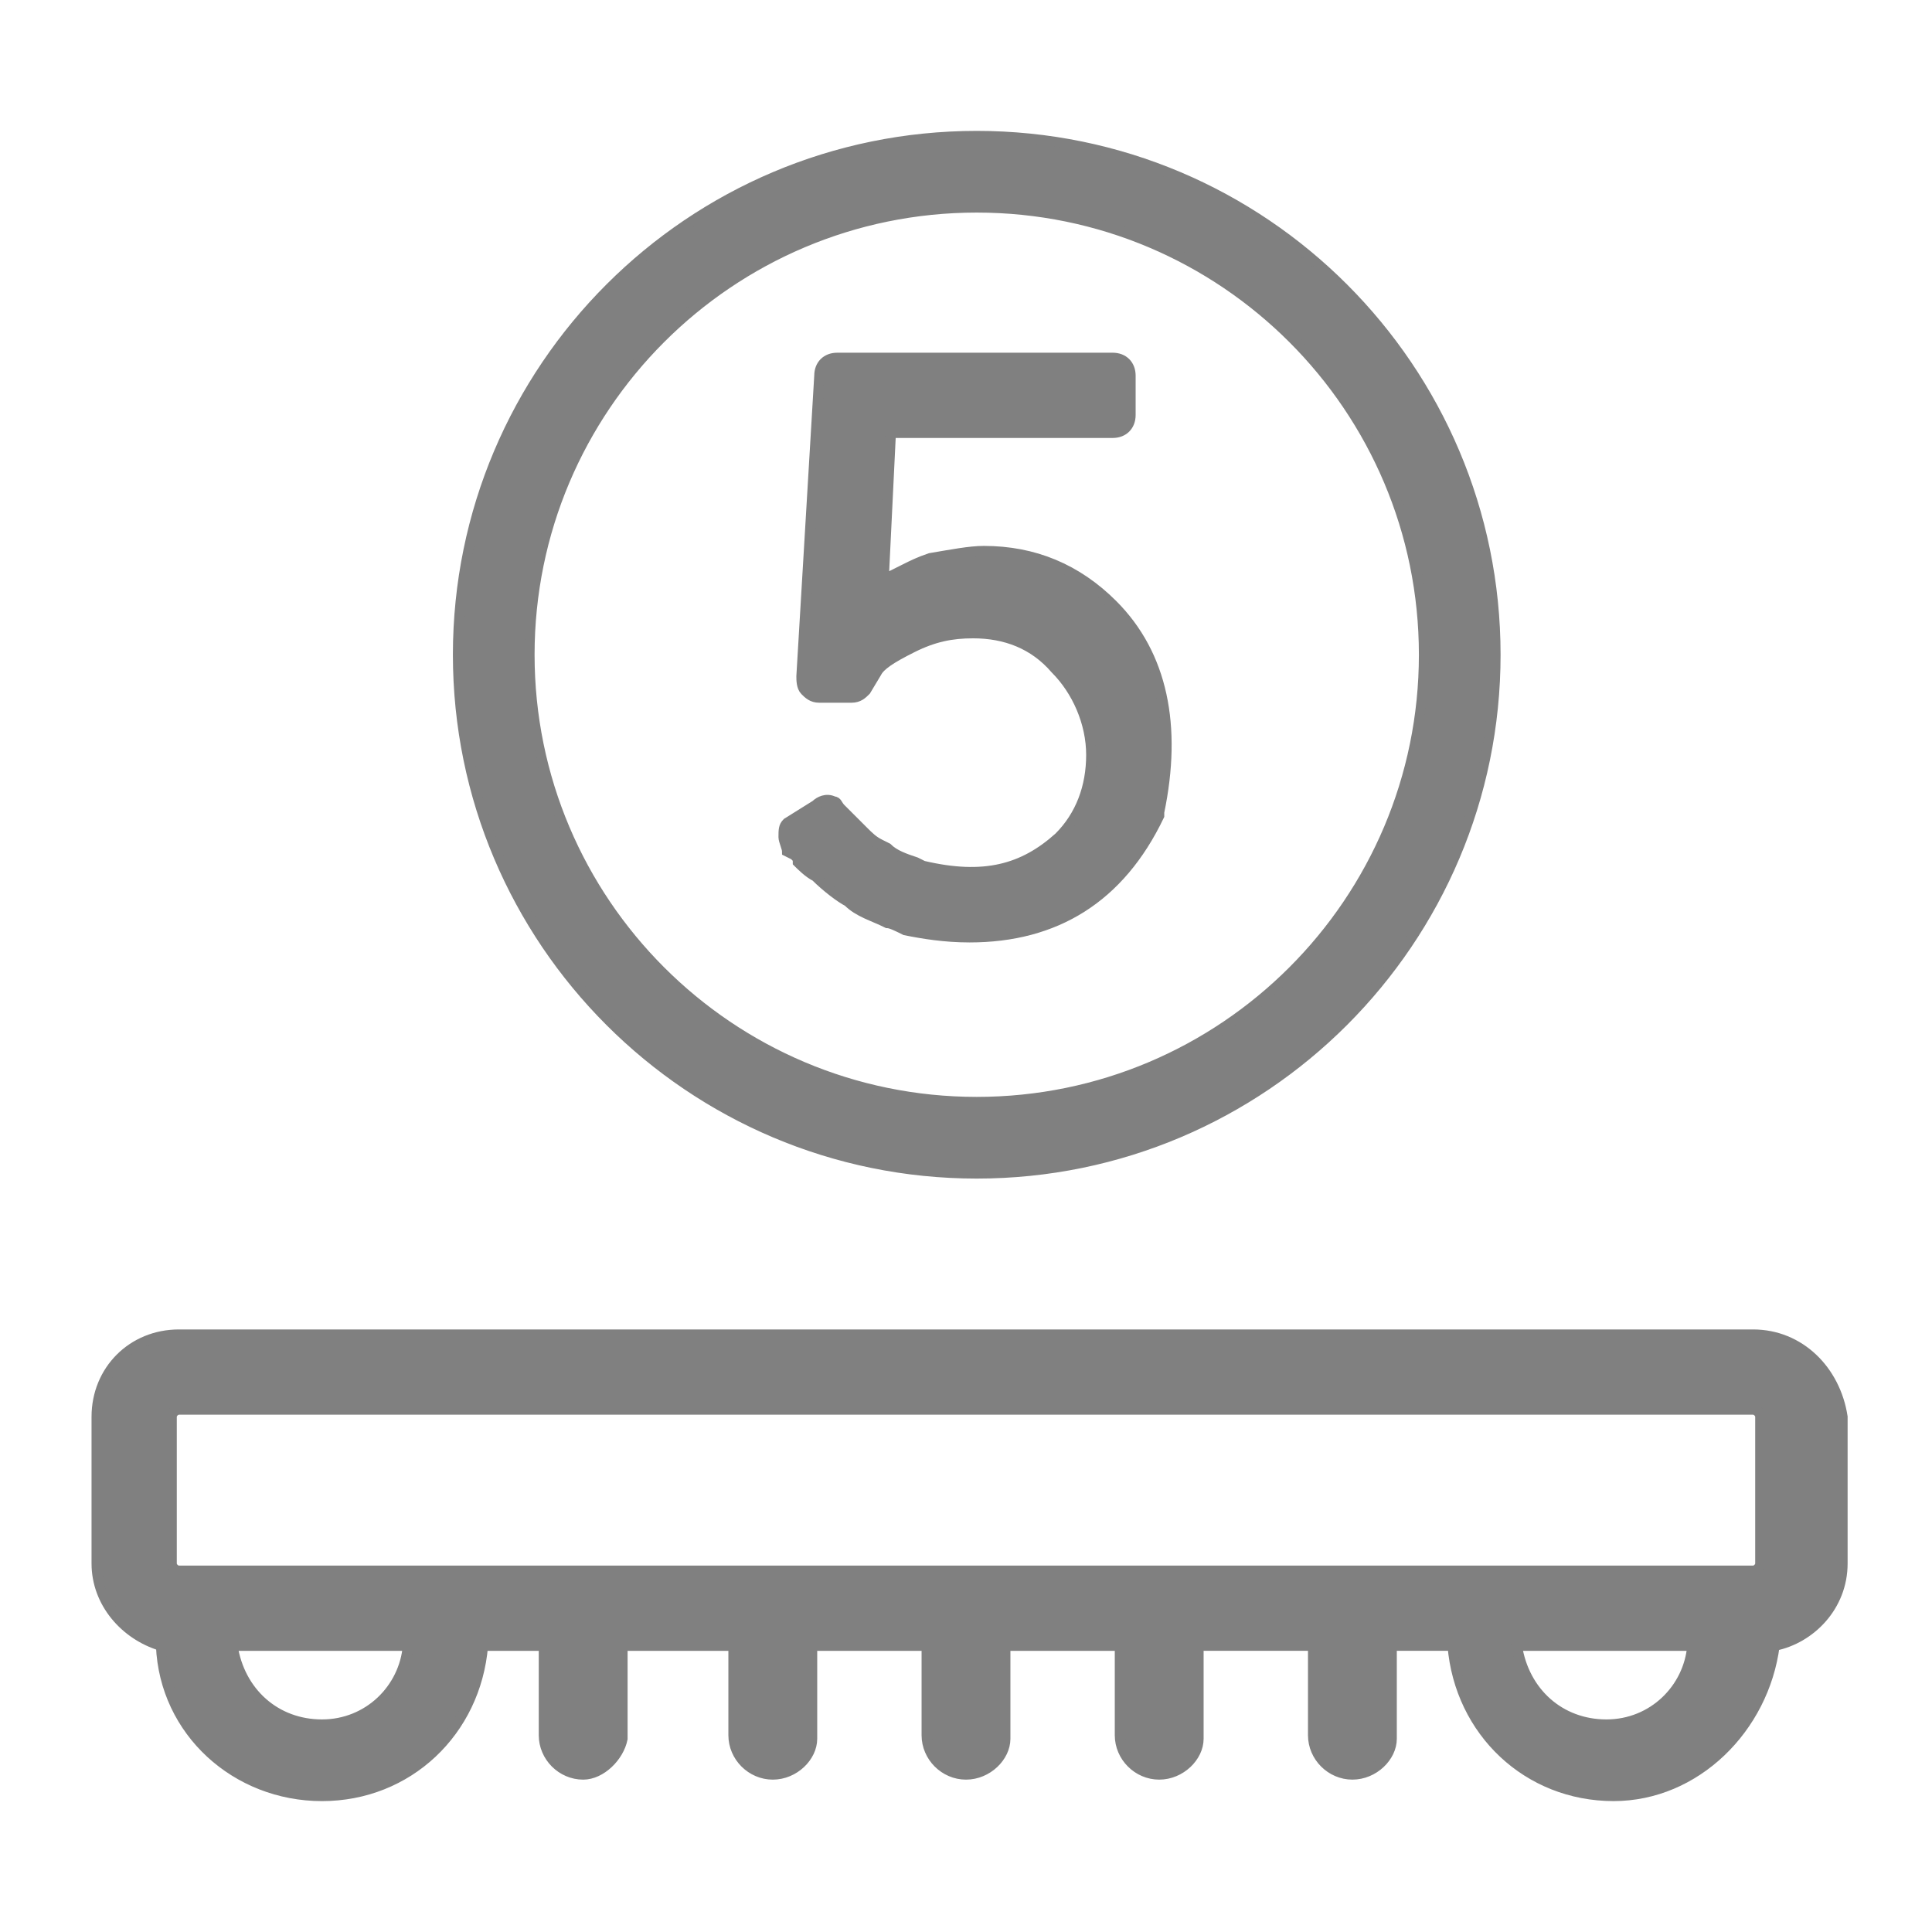
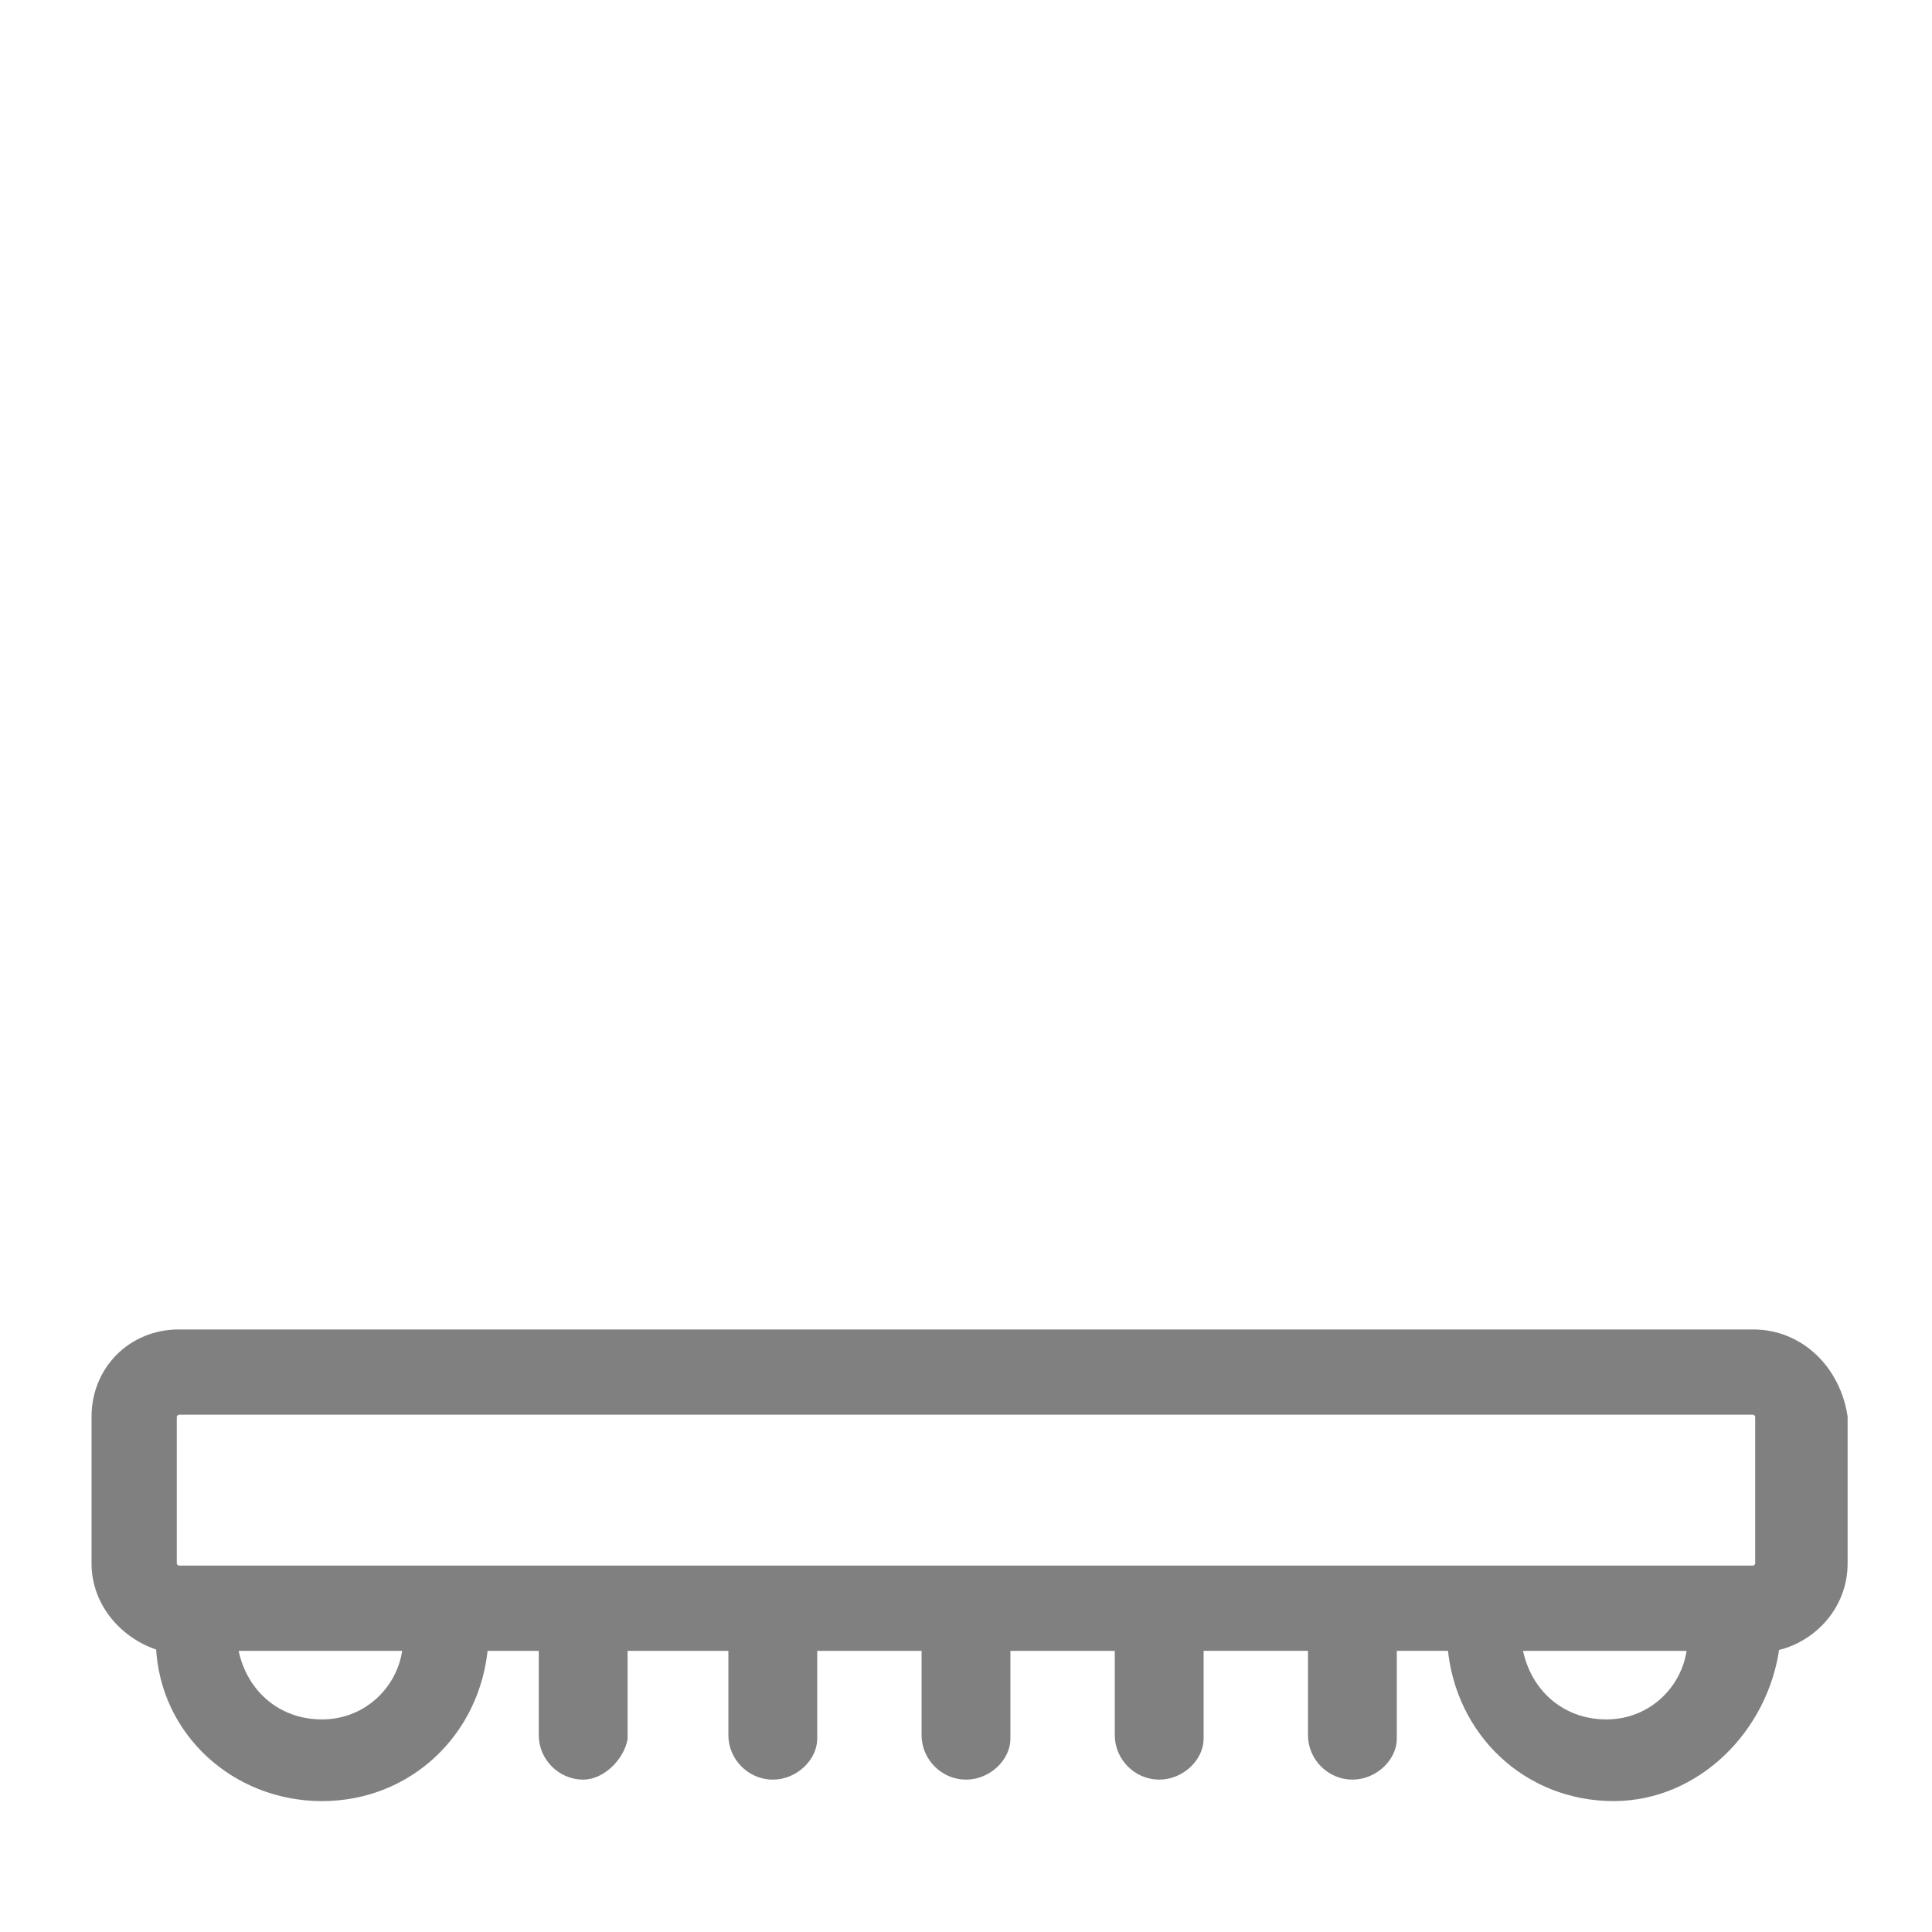
<svg xmlns="http://www.w3.org/2000/svg" version="1.1" id="模切" x="0px" y="0px" viewBox="0 0 54 54" enable-background="new 0 0 54 54" xml:space="preserve">
  <g>
    <path fill="#808080" stroke="#808080" stroke-width="0.283" stroke-miterlimit="10" d="M49,37.3H5c-1.3,0-2.3,1-2.3,2.3v4.1   c0,1.1,0.8,2,1.8,2.3c0.1,2.4,2.1,4.2,4.5,4.2c2.4,0,4.3-1.8,4.5-4.2h1.7c0,0,0,0.1,0,0.1v2.4c0,0.6,0.5,1.1,1.1,1.1   c0.5,0,1-0.5,1.1-1v-2.5c0,0,0-0.1,0-0.1h3.1c0,0,0,0.1,0,0.1v2.4c0,0.6,0.5,1.1,1.1,1.1s1.1-0.5,1.1-1v-2.5c0,0,0-0.1,0-0.1h3.2   c0,0,0,0.1,0,0.1v2.4c0,0.6,0.5,1.1,1.1,1.1c0.6,0,1.1-0.5,1.1-1v-2.5c0,0,0-0.1,0-0.1h3.2c0,0,0,0.1,0,0.1v2.4   c0,0.6,0.5,1.1,1.1,1.1c0.6,0,1.1-0.5,1.1-1v-2.5c0,0,0-0.1,0-0.1h3.2c0,0,0,0.1,0,0.1v2.4c0,0.6,0.5,1.1,1.1,1.1   c0.6,0,1.1-0.5,1.1-1v-2.5c0,0,0-0.1,0-0.1h1.7c0.2,2.4,2.1,4.2,4.5,4.2c2.3,0,4.2-1.9,4.5-4.2c1-0.2,1.9-1.1,1.9-2.3v-4.1   C51.3,38.3,50.3,37.3,49,37.3z M4.8,39.6c0-0.1,0.1-0.2,0.2-0.2h44c0.1,0,0.2,0.1,0.2,0.2v4.1c0,0.1-0.1,0.2-0.2,0.2H5   c-0.1,0-0.2-0.1-0.2-0.2V39.6z M9,48.2c-1.3,0-2.3-0.9-2.5-2.2h4.9C11.3,47.2,10.3,48.2,9,48.2z M44.9,48.2c-1.3,0-2.3-0.9-2.5-2.2   h4.9C47.2,47.2,46.2,48.2,44.9,48.2z" />
-     <path fill="#808080" stroke="#808080" stroke-width="0.283" stroke-miterlimit="10" d="M22.2,23.9c0.1,0.1,0.1,0.1,0.1,0.2   c0.1,0.1,0.3,0.3,0.5,0.4c0.3,0.3,0.7,0.6,0.9,0.7c0.3,0.3,0.7,0.4,1.1,0.6c0.1,0,0.3,0.1,0.5,0.2c0.5,0.1,1.1,0.2,1.8,0.2   c2.4,0,4.2-1.1,5.3-3.4c0,0,0-0.1,0-0.1c0.5-2.4,0.1-4.4-1.3-5.8c-1-1-2.2-1.5-3.6-1.5c-0.4,0-0.9,0.1-1.5,0.2   c-0.3,0.1-0.5,0.2-0.7,0.3c-0.2,0.1-0.4,0.2-0.6,0.3l0.2-4.1h6.2c0.3,0,0.5-0.2,0.5-0.5v-1.1c0-0.3-0.2-0.5-0.5-0.5h-7.7   c-0.3,0-0.5,0.2-0.5,0.5l-0.5,8.4c0,0.1,0,0.3,0.1,0.4c0.1,0.1,0.2,0.2,0.4,0.2h0.9c0.2,0,0.3-0.1,0.4-0.2l0.3-0.5   c0.1-0.2,0.4-0.4,1-0.7c0.6-0.3,1.1-0.4,1.7-0.4c0.9,0,1.7,0.3,2.3,1c0.6,0.6,1,1.5,1,2.4c0,0.9-0.3,1.7-0.9,2.3   c-1,0.9-2.1,1.2-3.8,0.8l-0.2-0.1c-0.3-0.1-0.6-0.2-0.8-0.4l-0.2-0.1c-0.2-0.1-0.3-0.2-0.5-0.4l-0.5-0.5c0,0-0.1-0.1-0.1-0.1   c-0.1-0.1-0.1-0.2-0.2-0.2c-0.2-0.1-0.4,0-0.5,0.1L22,23c-0.1,0.1-0.1,0.2-0.1,0.4c0,0.1,0.1,0.3,0.1,0.4L22.2,23.9z" />
-     <path fill="#808080" stroke="#808080" stroke-width="0.283" stroke-miterlimit="10" d="M27.3,32.8c8,0,14.5-6.5,14.5-14.5   S35.3,3.8,27.3,3.8s-14.5,6.5-14.5,14.5S19.3,32.8,27.3,32.8z M27.3,5.8c6.9,0,12.5,5.6,12.5,12.5s-5.6,12.5-12.5,12.5   c-6.9,0-12.5-5.6-12.5-12.5S20.4,5.8,27.3,5.8z" />
  </g>
</svg>